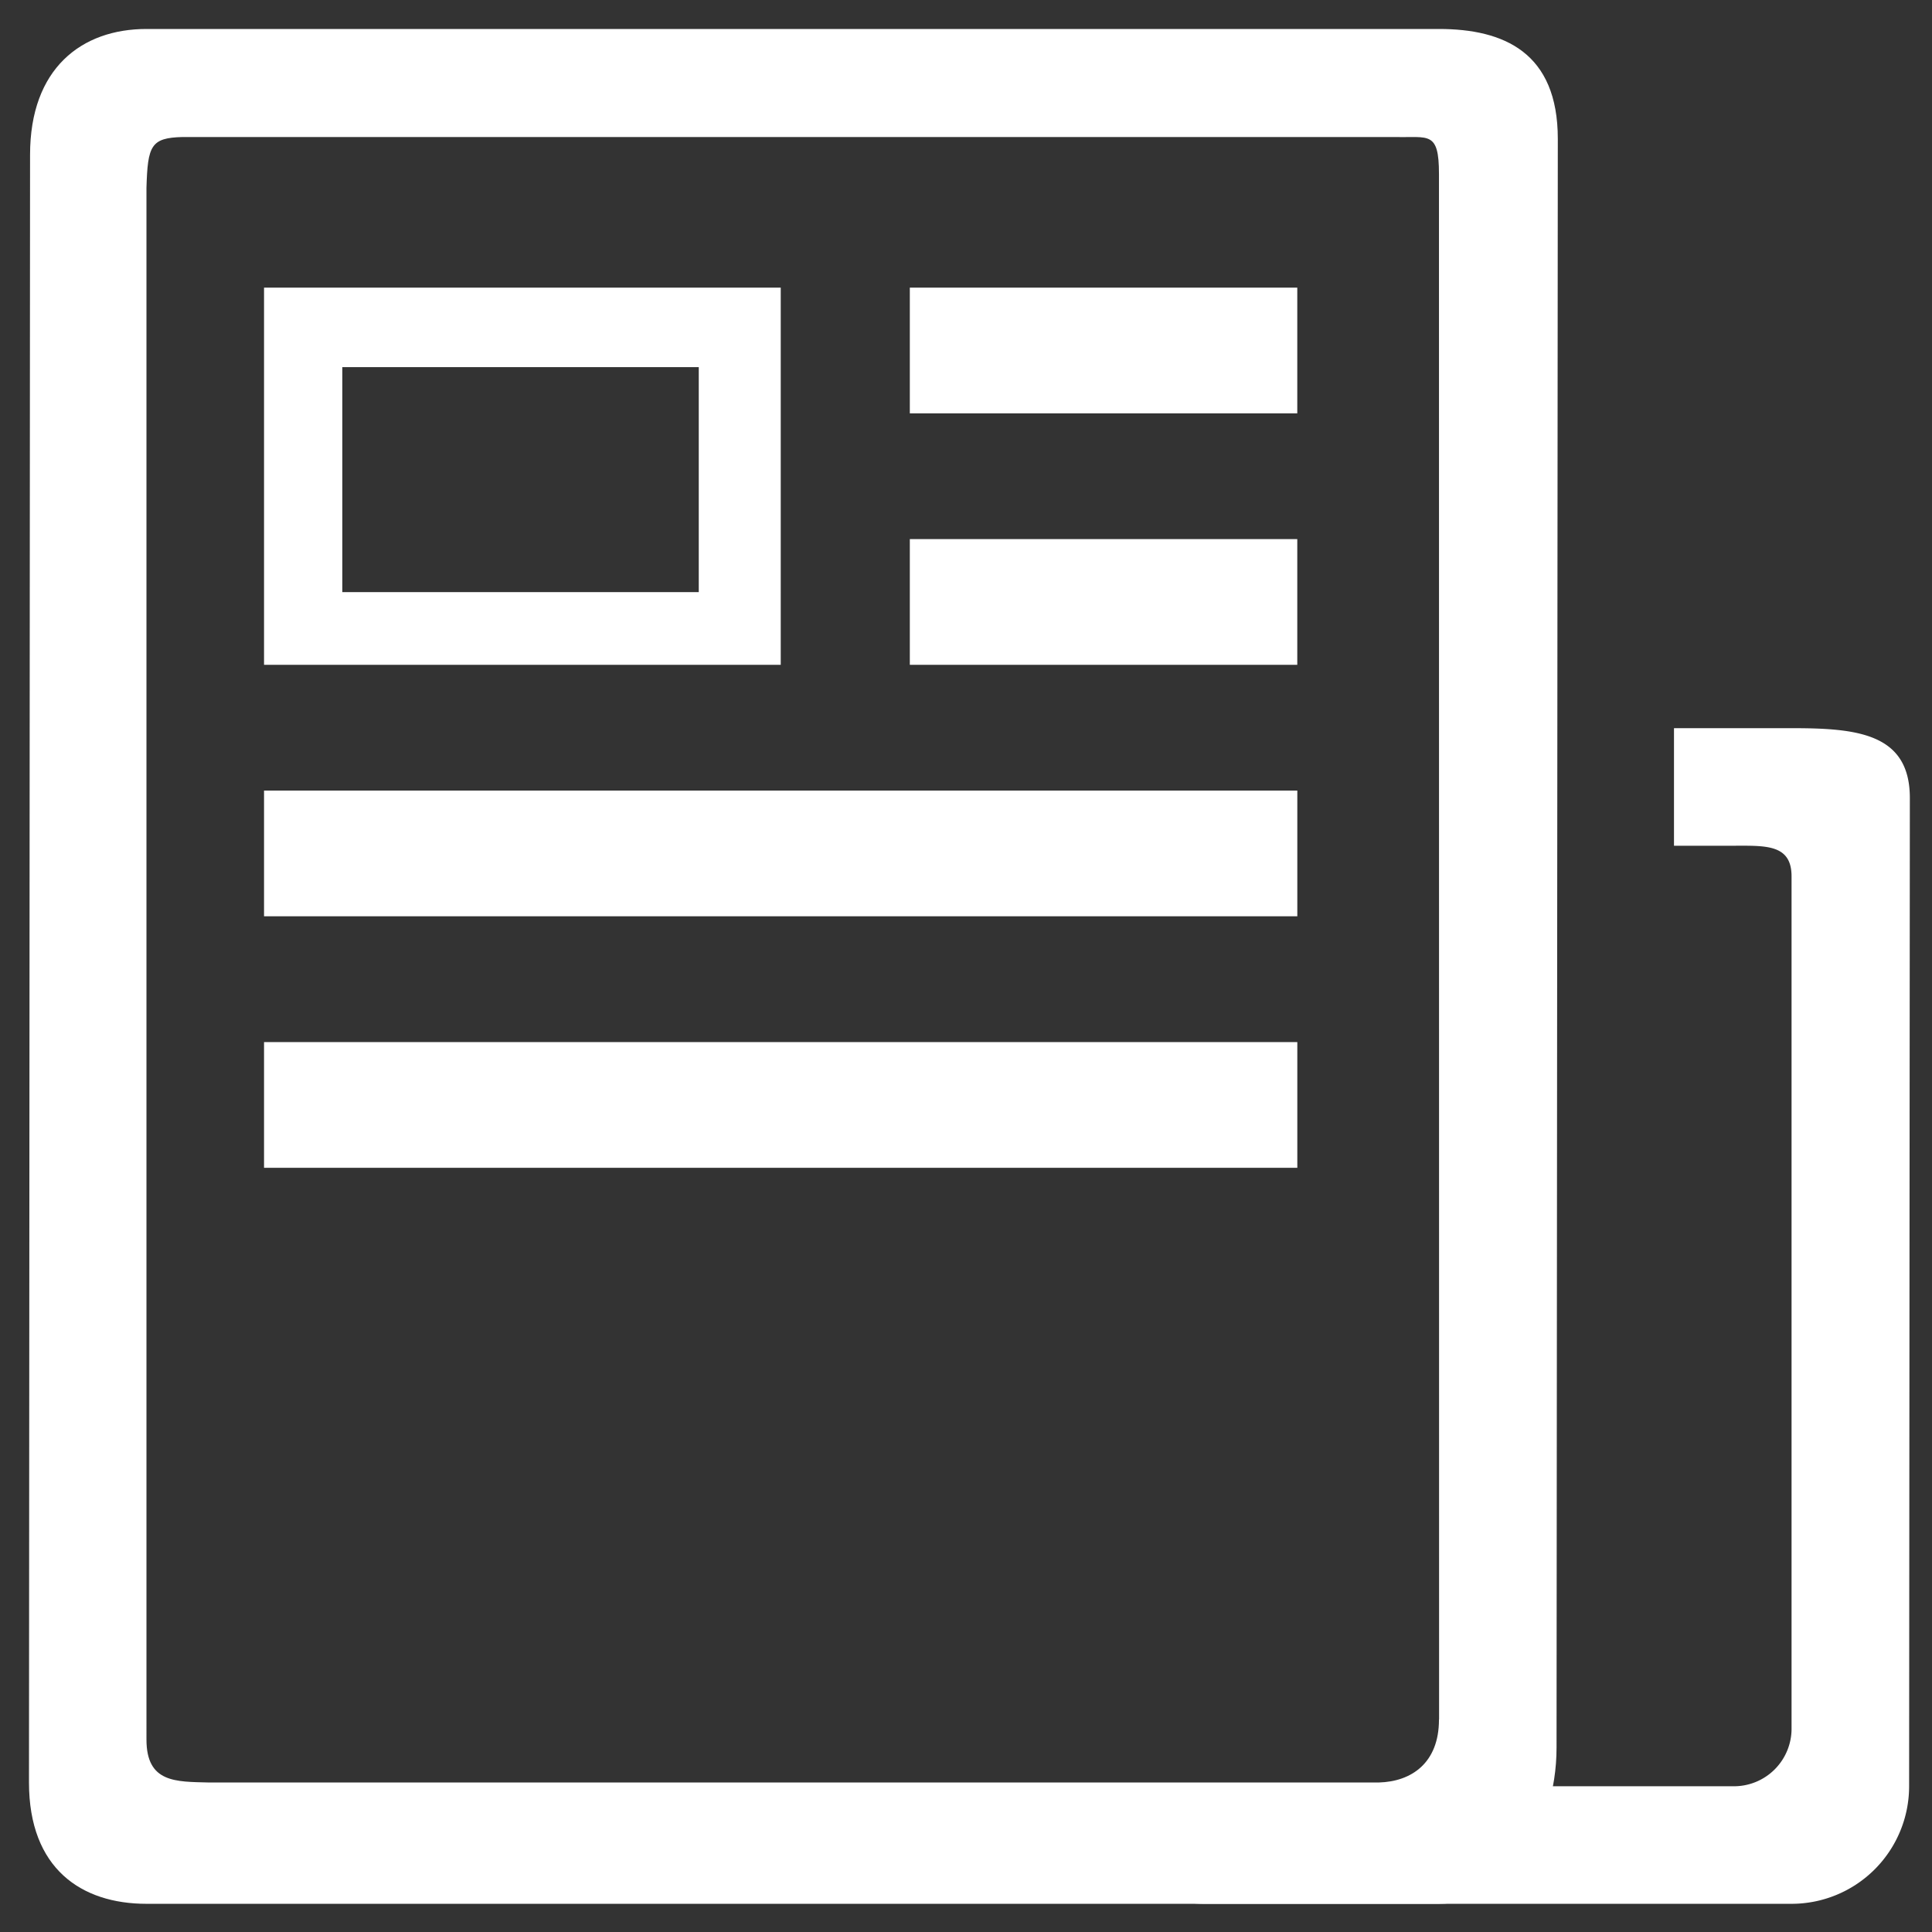
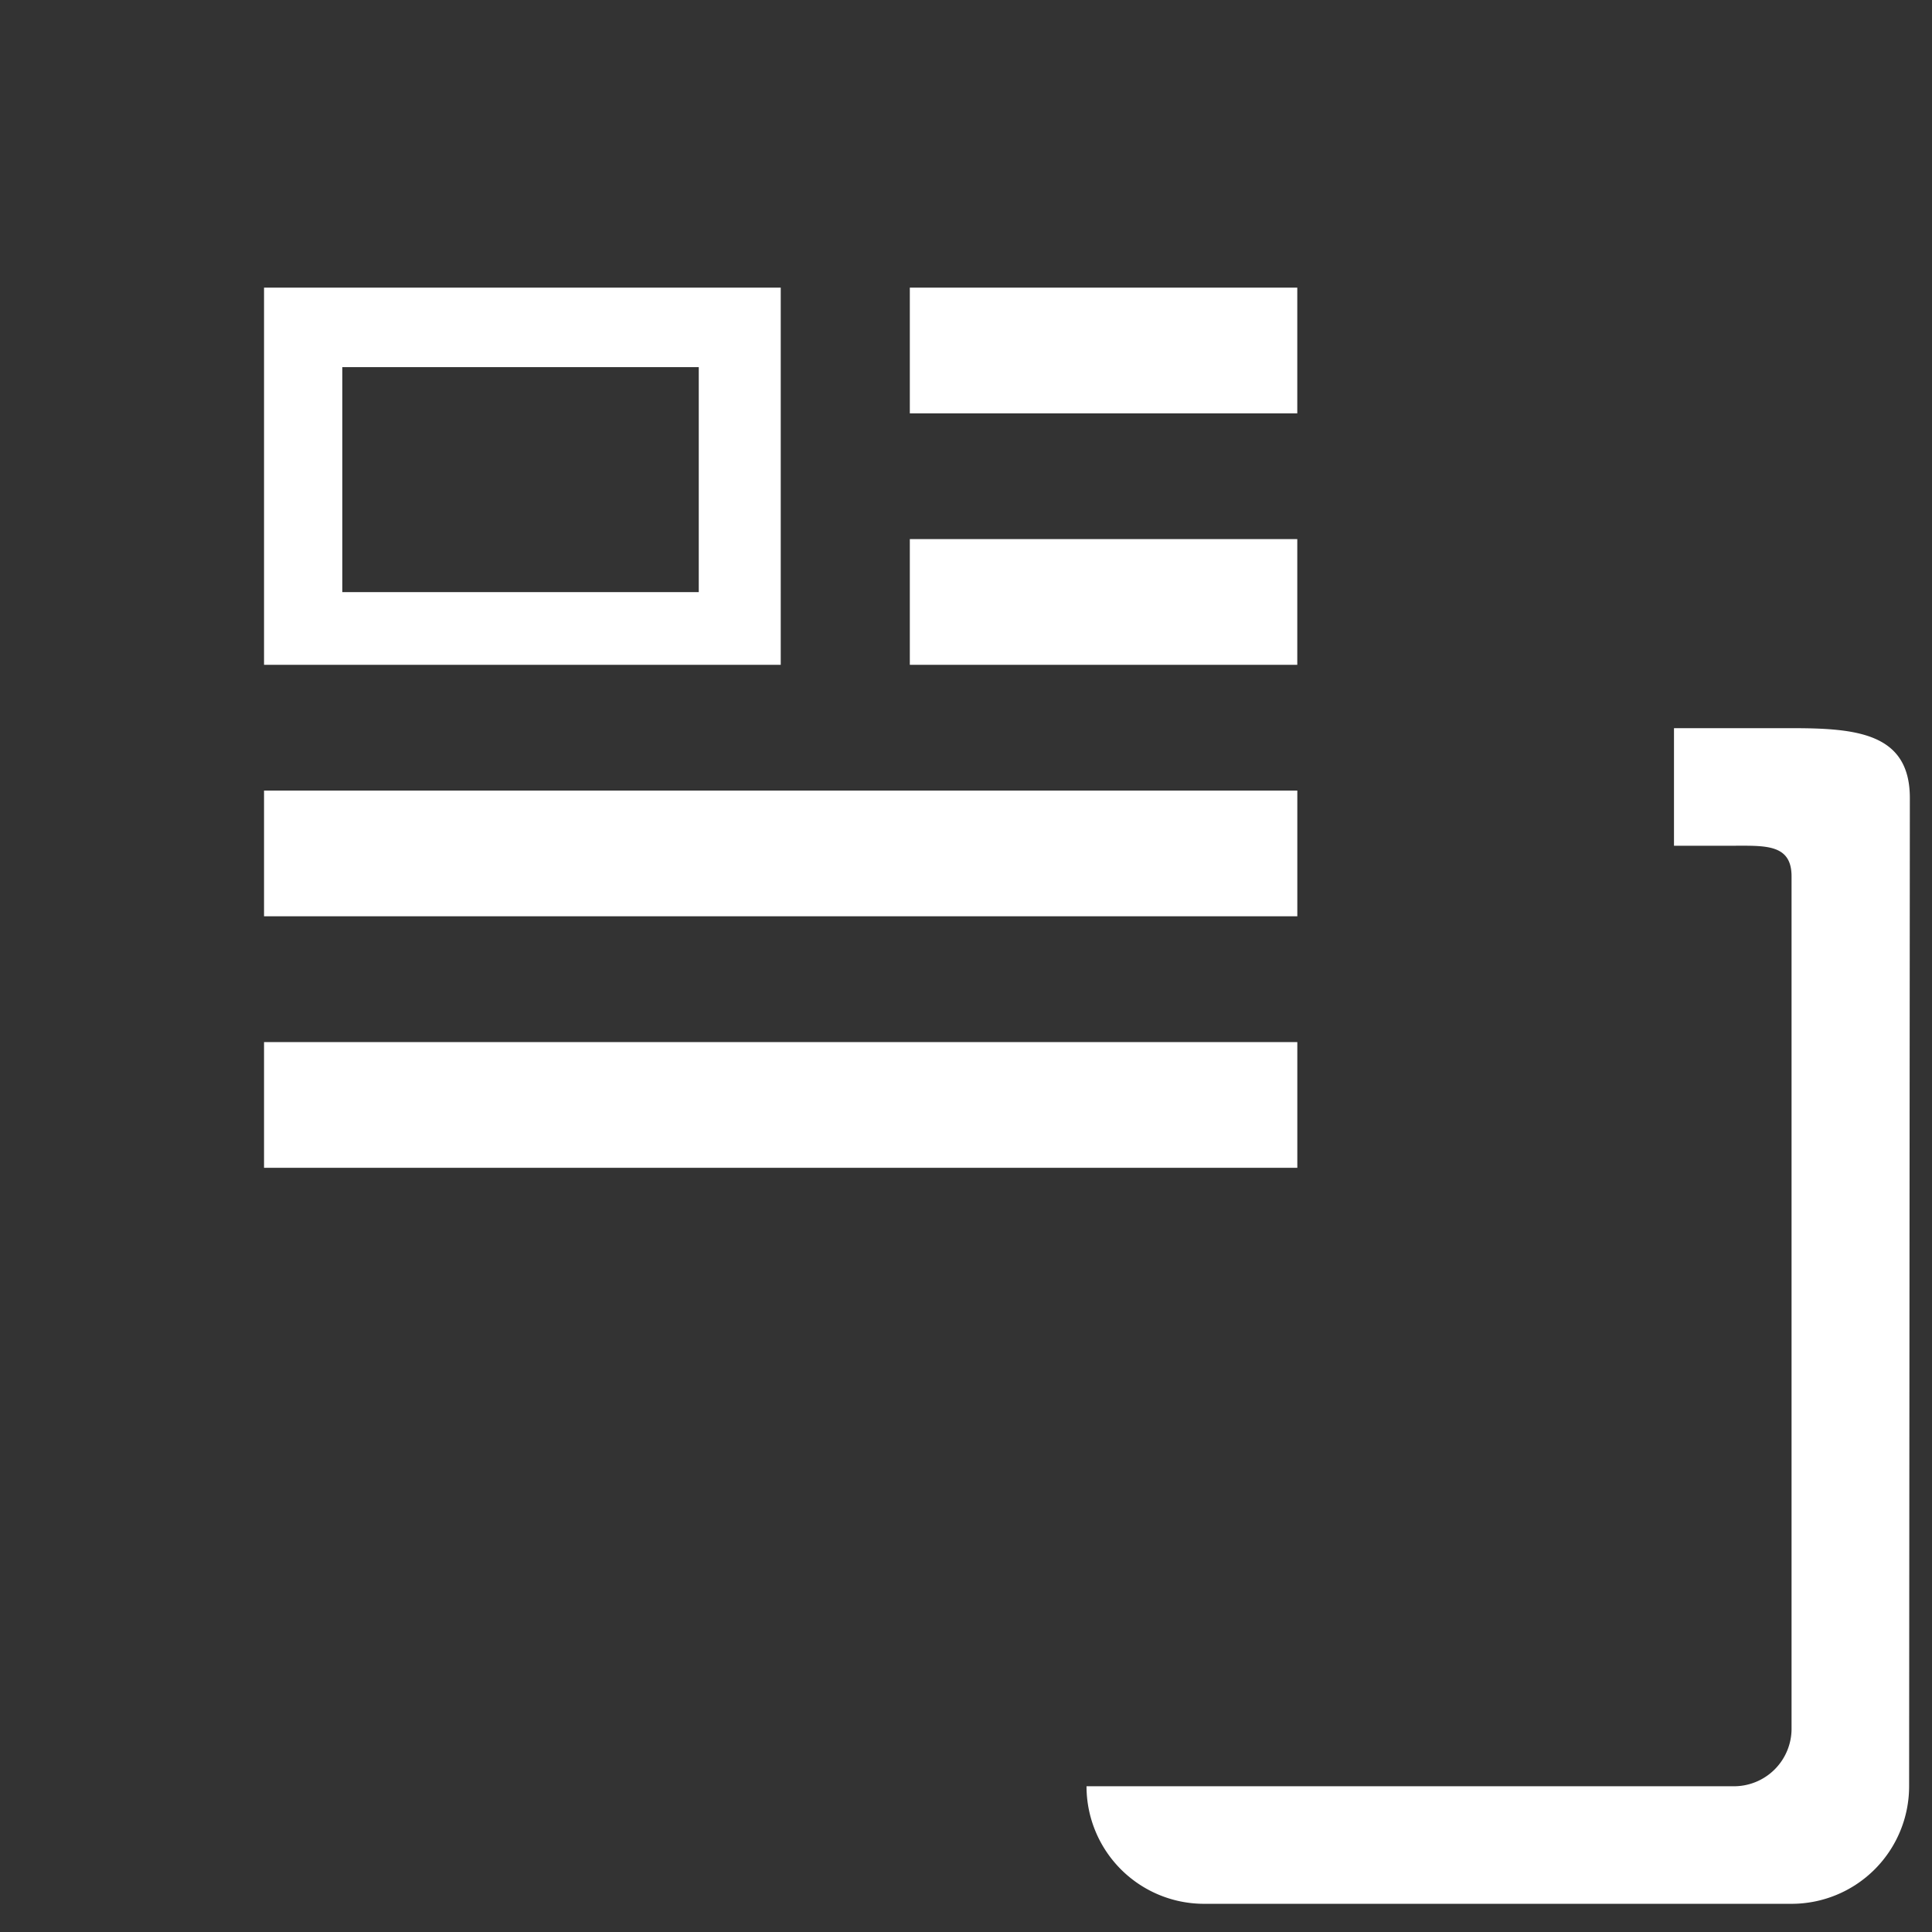
<svg xmlns="http://www.w3.org/2000/svg" width="200" height="200" viewBox="0 0 200 200">
  <rect x="0" y="0" width="200" height="200" fill="#333333" stroke="none" />
  <defs>
    <clipPath id="b">
      <rect width="200" height="200" />
    </clipPath>
  </defs>
  <g id="a" clip-path="url(#b)">
    <g transform="translate(2.992 53.349)">
      <path d="M648.729,256h-12.17v12.17h6.085c3.361,0,6.085-.195,6.085,3.166v88.111a5.964,5.964,0,0,1-6.085,6.085h-66.9a12.17,12.17,0,0,0,12.17,12.17h60.815a12.17,12.17,0,0,0,12.17-12.17l.076-102.306C660.975,256.5,655.451,256,648.729,256Z" transform="translate(-466.26 -233.969)" fill="#fff" />
-       <path d="M145.97,128H12.17C5.449,128,.12,132.083.12,141.015L.008,309.522c0,8.932,5.441,12.56,12.163,12.56h133.8c6.721,0,12.17-7.241,12.17-16.174l.131-166.541C158.271,130.436,152.692,128,145.97,128Zm0,175.013c0,4.495-2.855,6.423-6.236,6.51H18.616c-3.38-.088-6.446.055-6.446-4.438V144.443c.128-4.367.449-5.177,3.736-5.259H141.488c3.38.088,4.483-.668,4.482,3.825l.012,160Z" transform="translate(0 -178.349)" fill="#fff" />
      <path d="M181.425,288H127.949v39.048h53.489V288ZM167.8,319.52H136.052V296.228h36.9V319.52ZM127.936,366.1H234.914v13.016H127.949V366.1ZM194.8,288h40.11v13.016H194.8Zm0,26.032h40.11v13.016H194.8Zm-66.868,26.032H234.914v13.016H127.949V340.065Z" transform="translate(-103.608 -311.574)" fill="#fff" />
    </g>
  </g>
</svg>